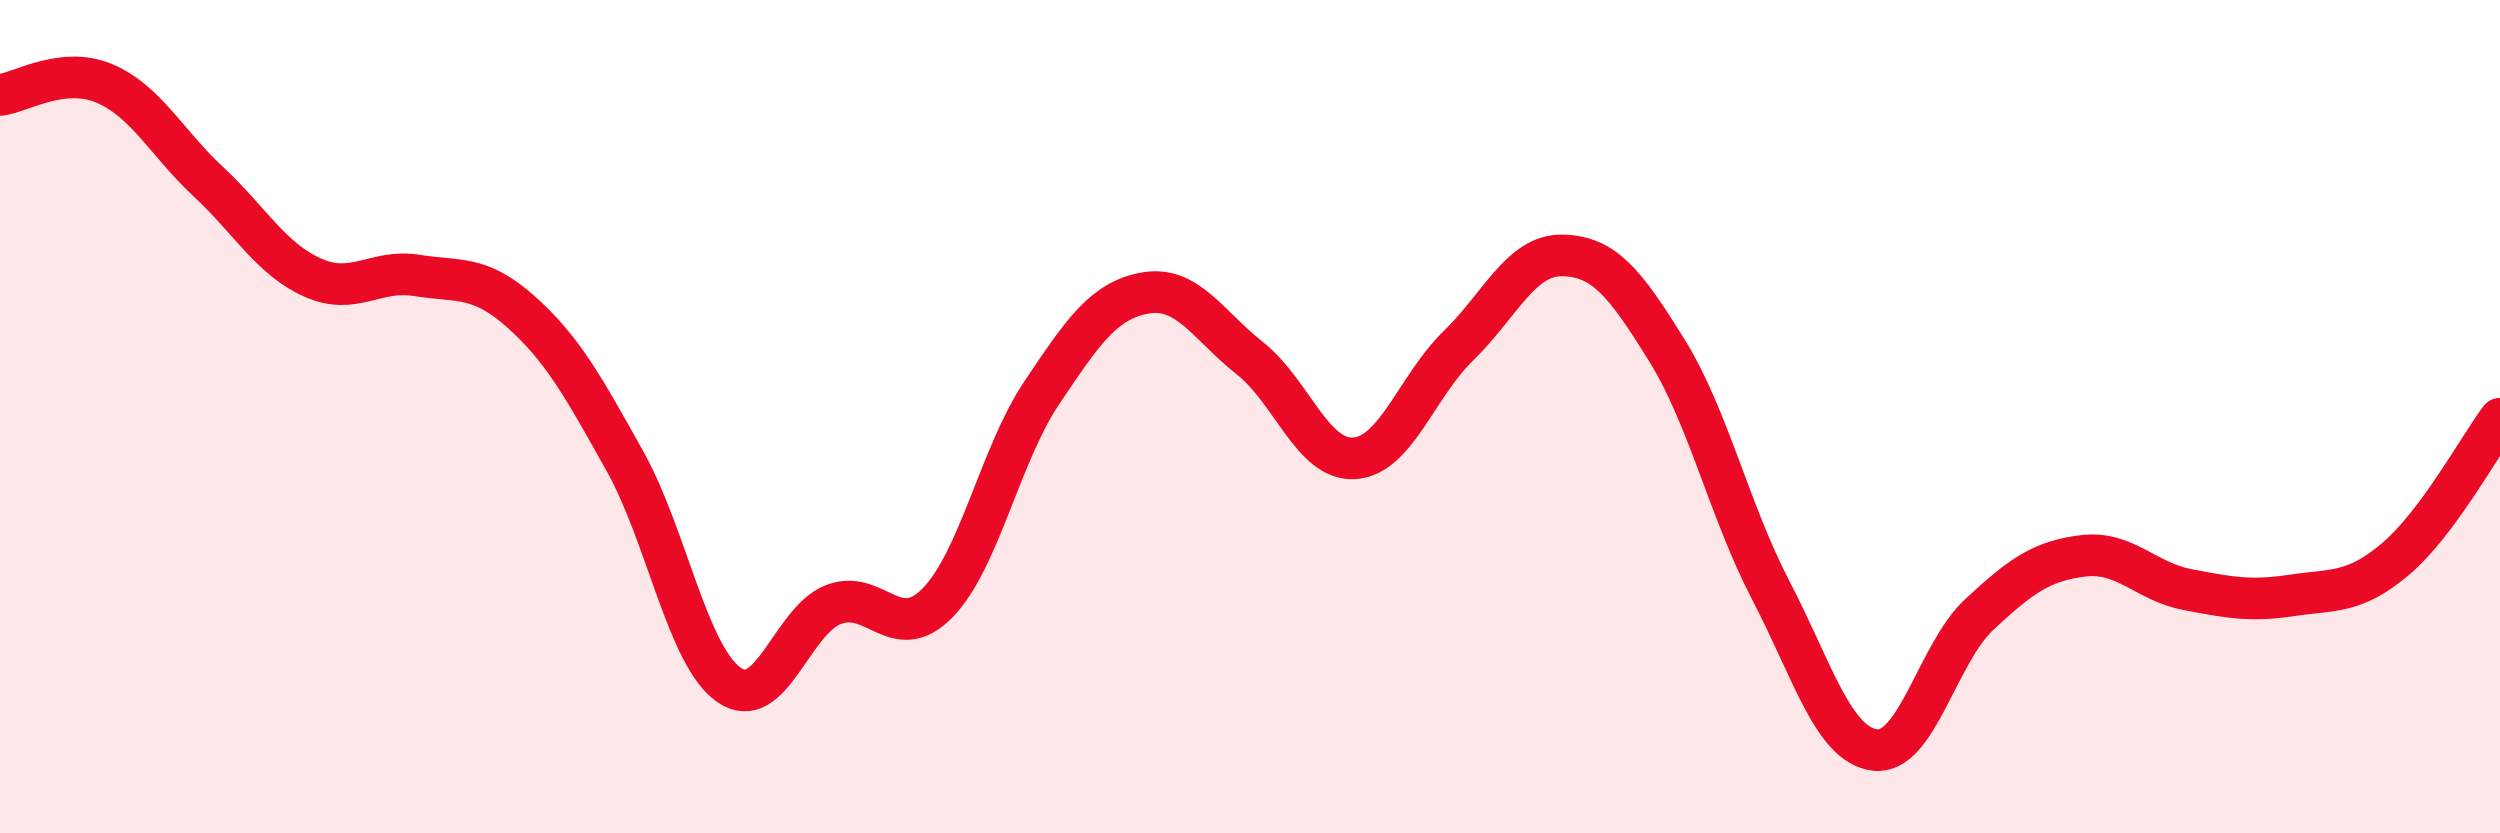
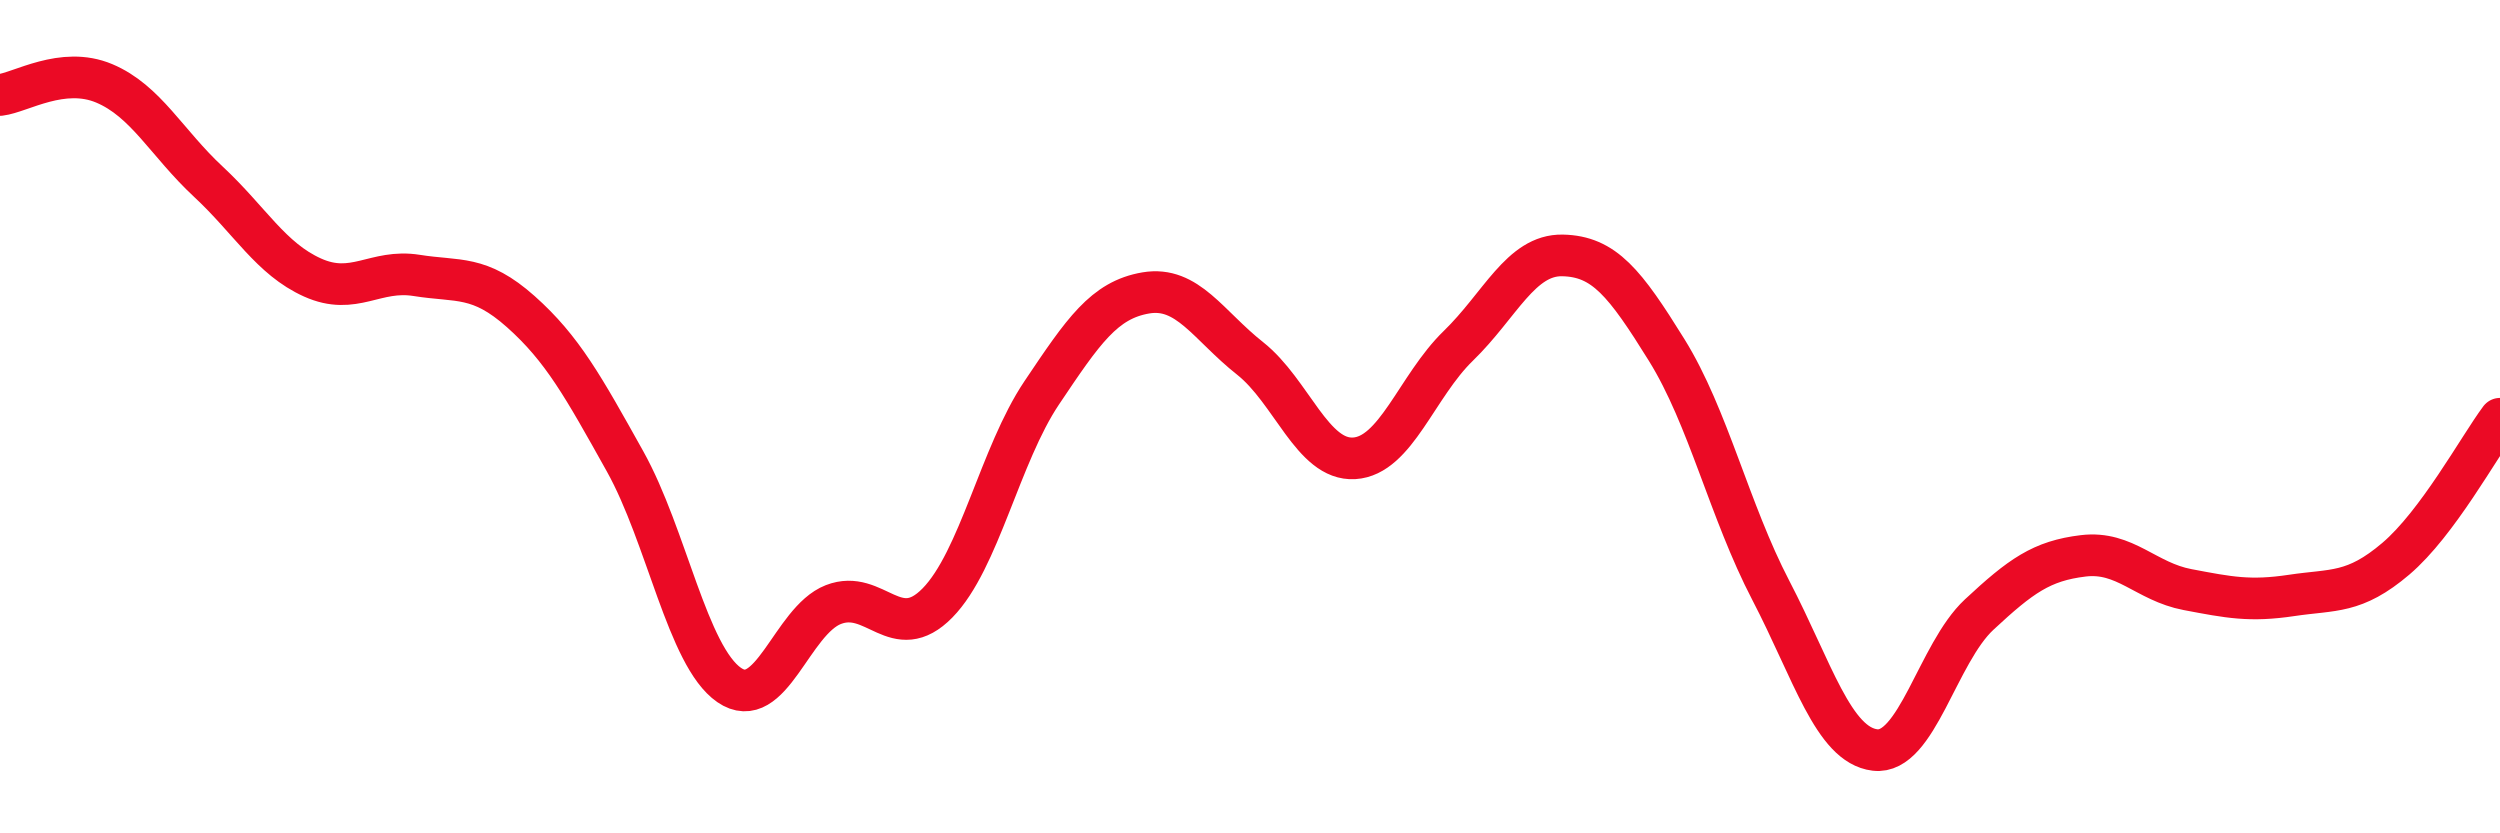
<svg xmlns="http://www.w3.org/2000/svg" width="60" height="20" viewBox="0 0 60 20">
-   <path d="M 0,2.28 C 0.5,2.22 1.5,1.58 2.5,2 C 3.5,2.42 4,3.43 5,4.36 C 6,5.29 6.5,6.21 7.5,6.66 C 8.5,7.11 9,6.45 10,6.61 C 11,6.77 11.5,6.59 12.5,7.48 C 13.5,8.37 14,9.28 15,11.07 C 16,12.86 16.5,15.75 17.5,16.44 C 18.5,17.13 19,14.9 20,14.51 C 21,14.12 21.5,15.49 22.5,14.47 C 23.5,13.45 24,10.92 25,9.43 C 26,7.94 26.5,7.2 27.5,7.03 C 28.5,6.86 29,7.81 30,8.6 C 31,9.39 31.5,11.06 32.5,11 C 33.5,10.94 34,9.27 35,8.3 C 36,7.33 36.5,6.11 37.5,6.13 C 38.5,6.15 39,6.79 40,8.4 C 41,10.01 41.5,12.25 42.5,14.17 C 43.5,16.09 44,17.88 45,18 C 46,18.12 46.5,15.68 47.5,14.75 C 48.5,13.82 49,13.46 50,13.34 C 51,13.22 51.5,13.96 52.5,14.15 C 53.5,14.34 54,14.44 55,14.29 C 56,14.14 56.5,14.26 57.5,13.41 C 58.5,12.56 59.5,10.72 60,10.05L60 20L0 20Z" fill="#EB0A25" opacity="0.1" stroke-linecap="round" stroke-linejoin="round" />
  <path d="M 0,2.28 C 0.5,2.22 1.5,1.58 2.5,2 C 3.5,2.42 4,3.43 5,4.36 C 6,5.29 6.5,6.21 7.5,6.66 C 8.5,7.11 9,6.45 10,6.61 C 11,6.77 11.5,6.59 12.5,7.48 C 13.5,8.37 14,9.28 15,11.07 C 16,12.86 16.5,15.75 17.5,16.44 C 18.5,17.13 19,14.9 20,14.51 C 21,14.12 21.5,15.49 22.5,14.47 C 23.5,13.45 24,10.92 25,9.43 C 26,7.94 26.5,7.2 27.5,7.03 C 28.5,6.86 29,7.81 30,8.6 C 31,9.39 31.5,11.06 32.5,11 C 33.5,10.94 34,9.27 35,8.3 C 36,7.33 36.5,6.11 37.5,6.13 C 38.5,6.15 39,6.79 40,8.4 C 41,10.01 41.5,12.25 42.5,14.17 C 43.5,16.09 44,17.88 45,18 C 46,18.12 46.5,15.68 47.5,14.75 C 48.5,13.82 49,13.46 50,13.34 C 51,13.22 51.5,13.96 52.5,14.15 C 53.5,14.34 54,14.44 55,14.29 C 56,14.14 56.5,14.26 57.5,13.41 C 58.5,12.56 59.5,10.72 60,10.05" stroke="#EB0A25" stroke-width="1" fill="none" stroke-linecap="round" stroke-linejoin="round" />
</svg>